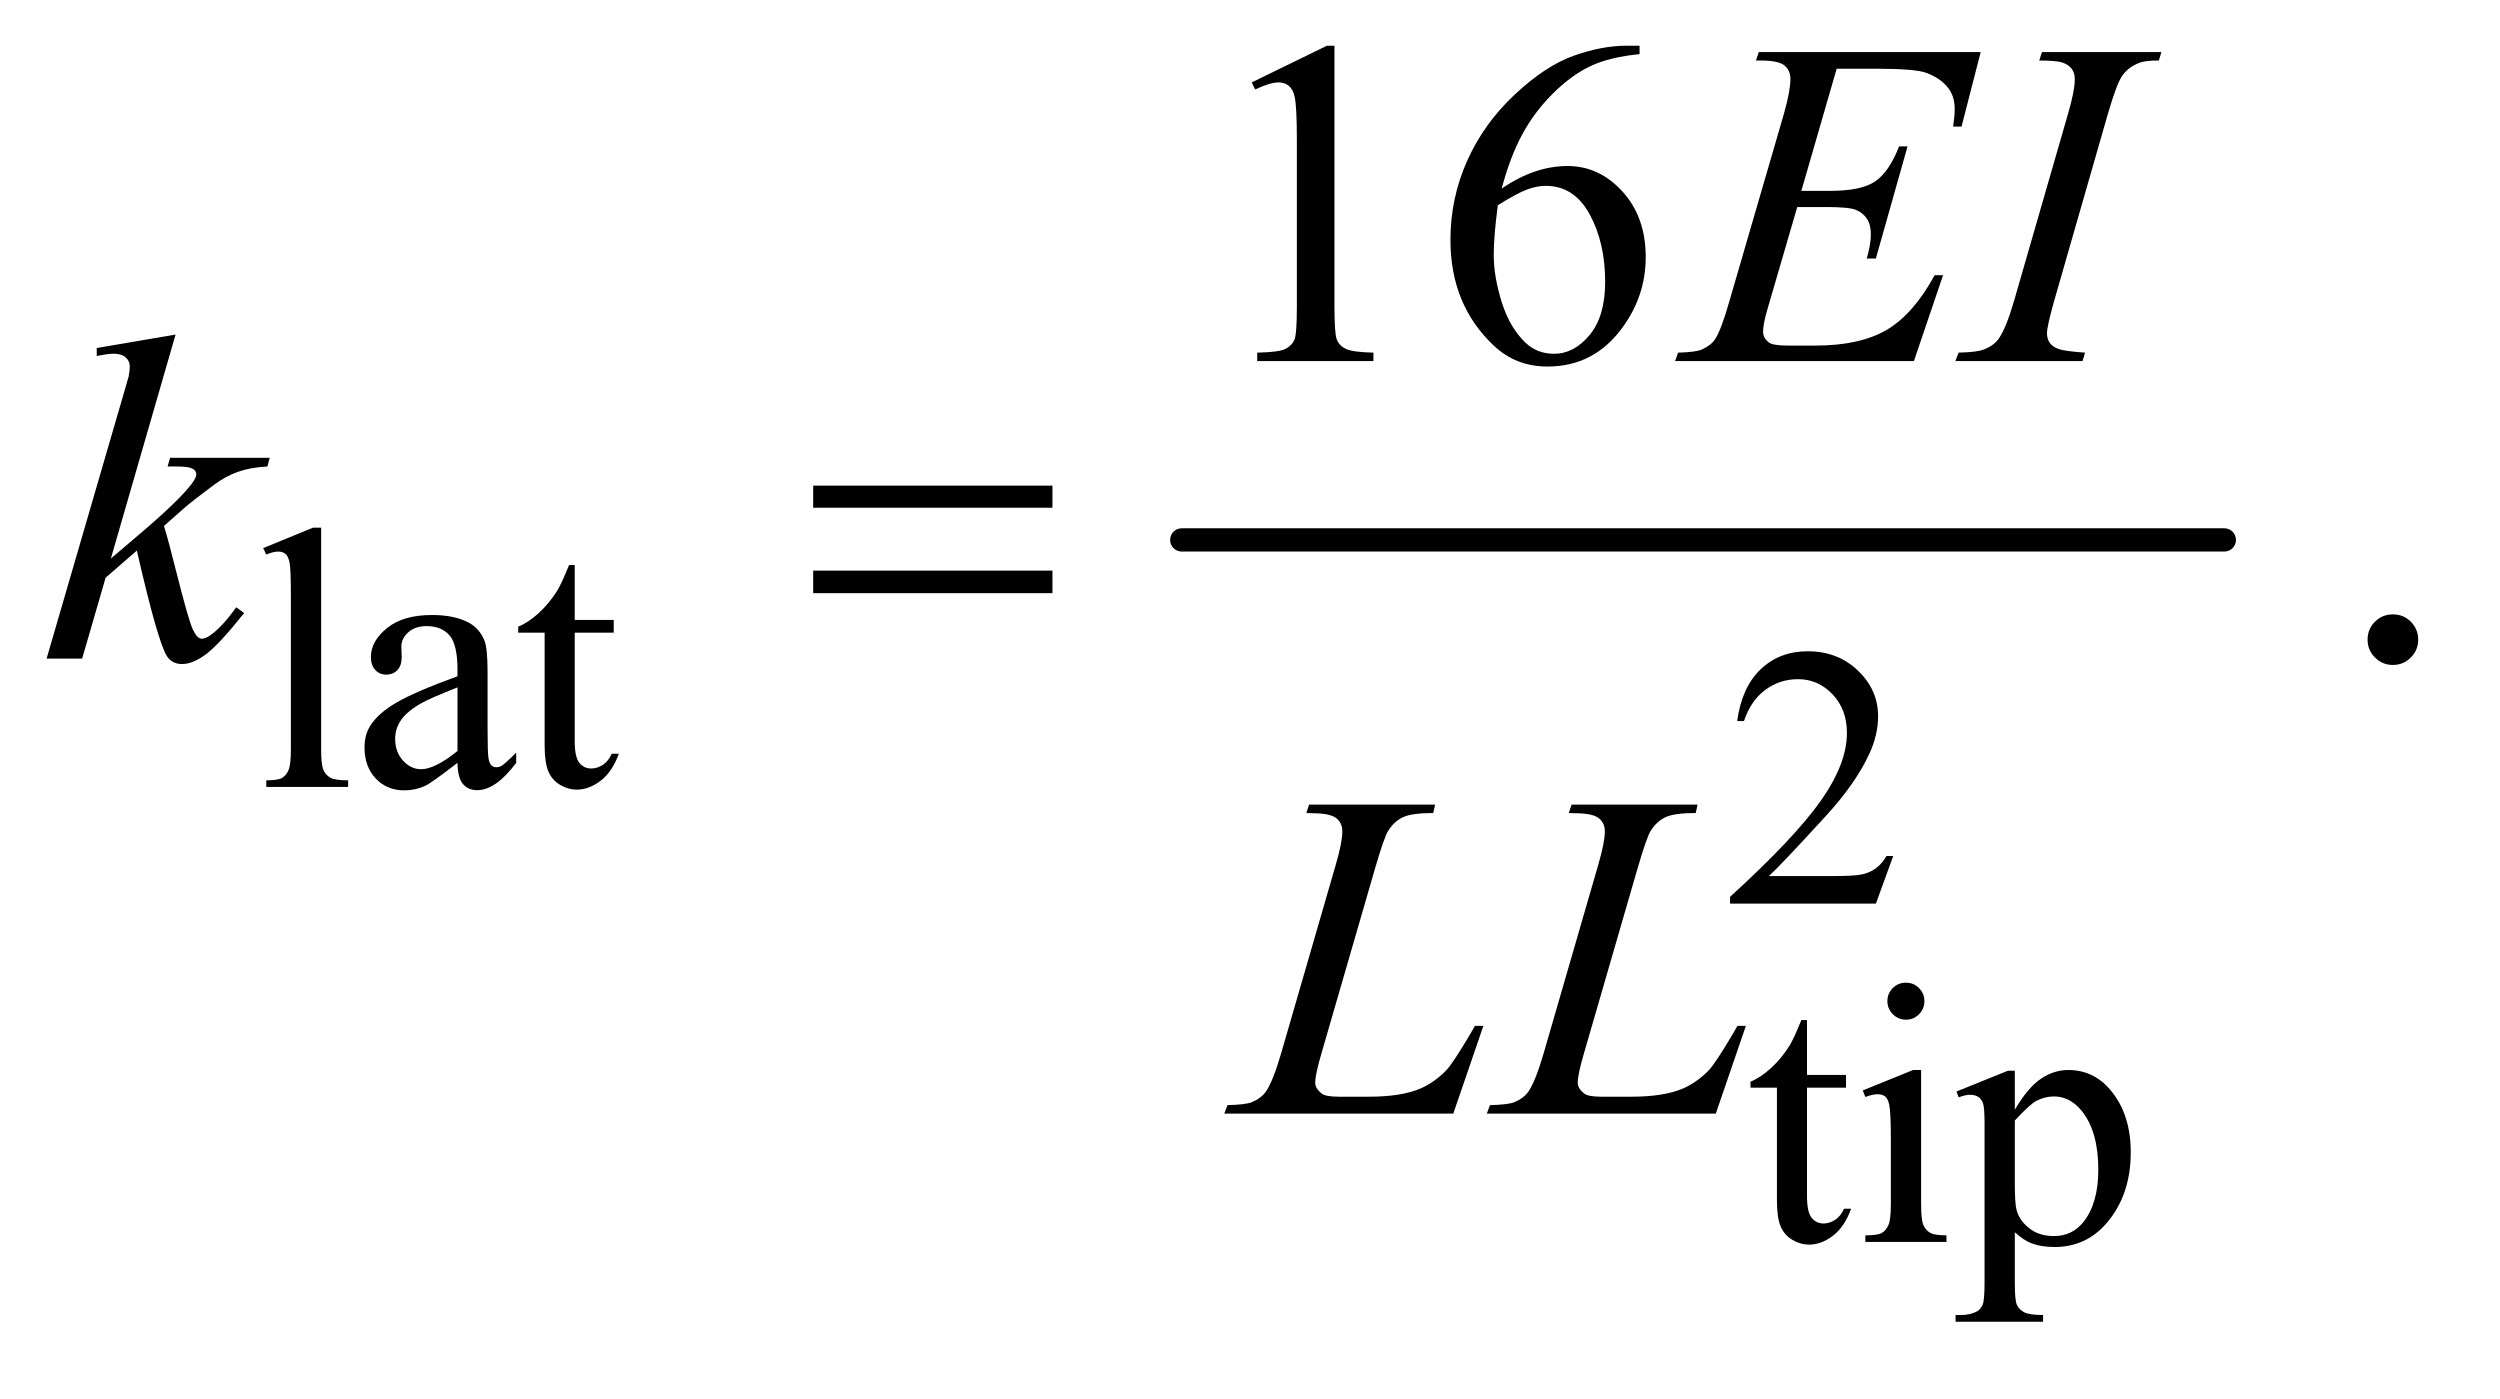
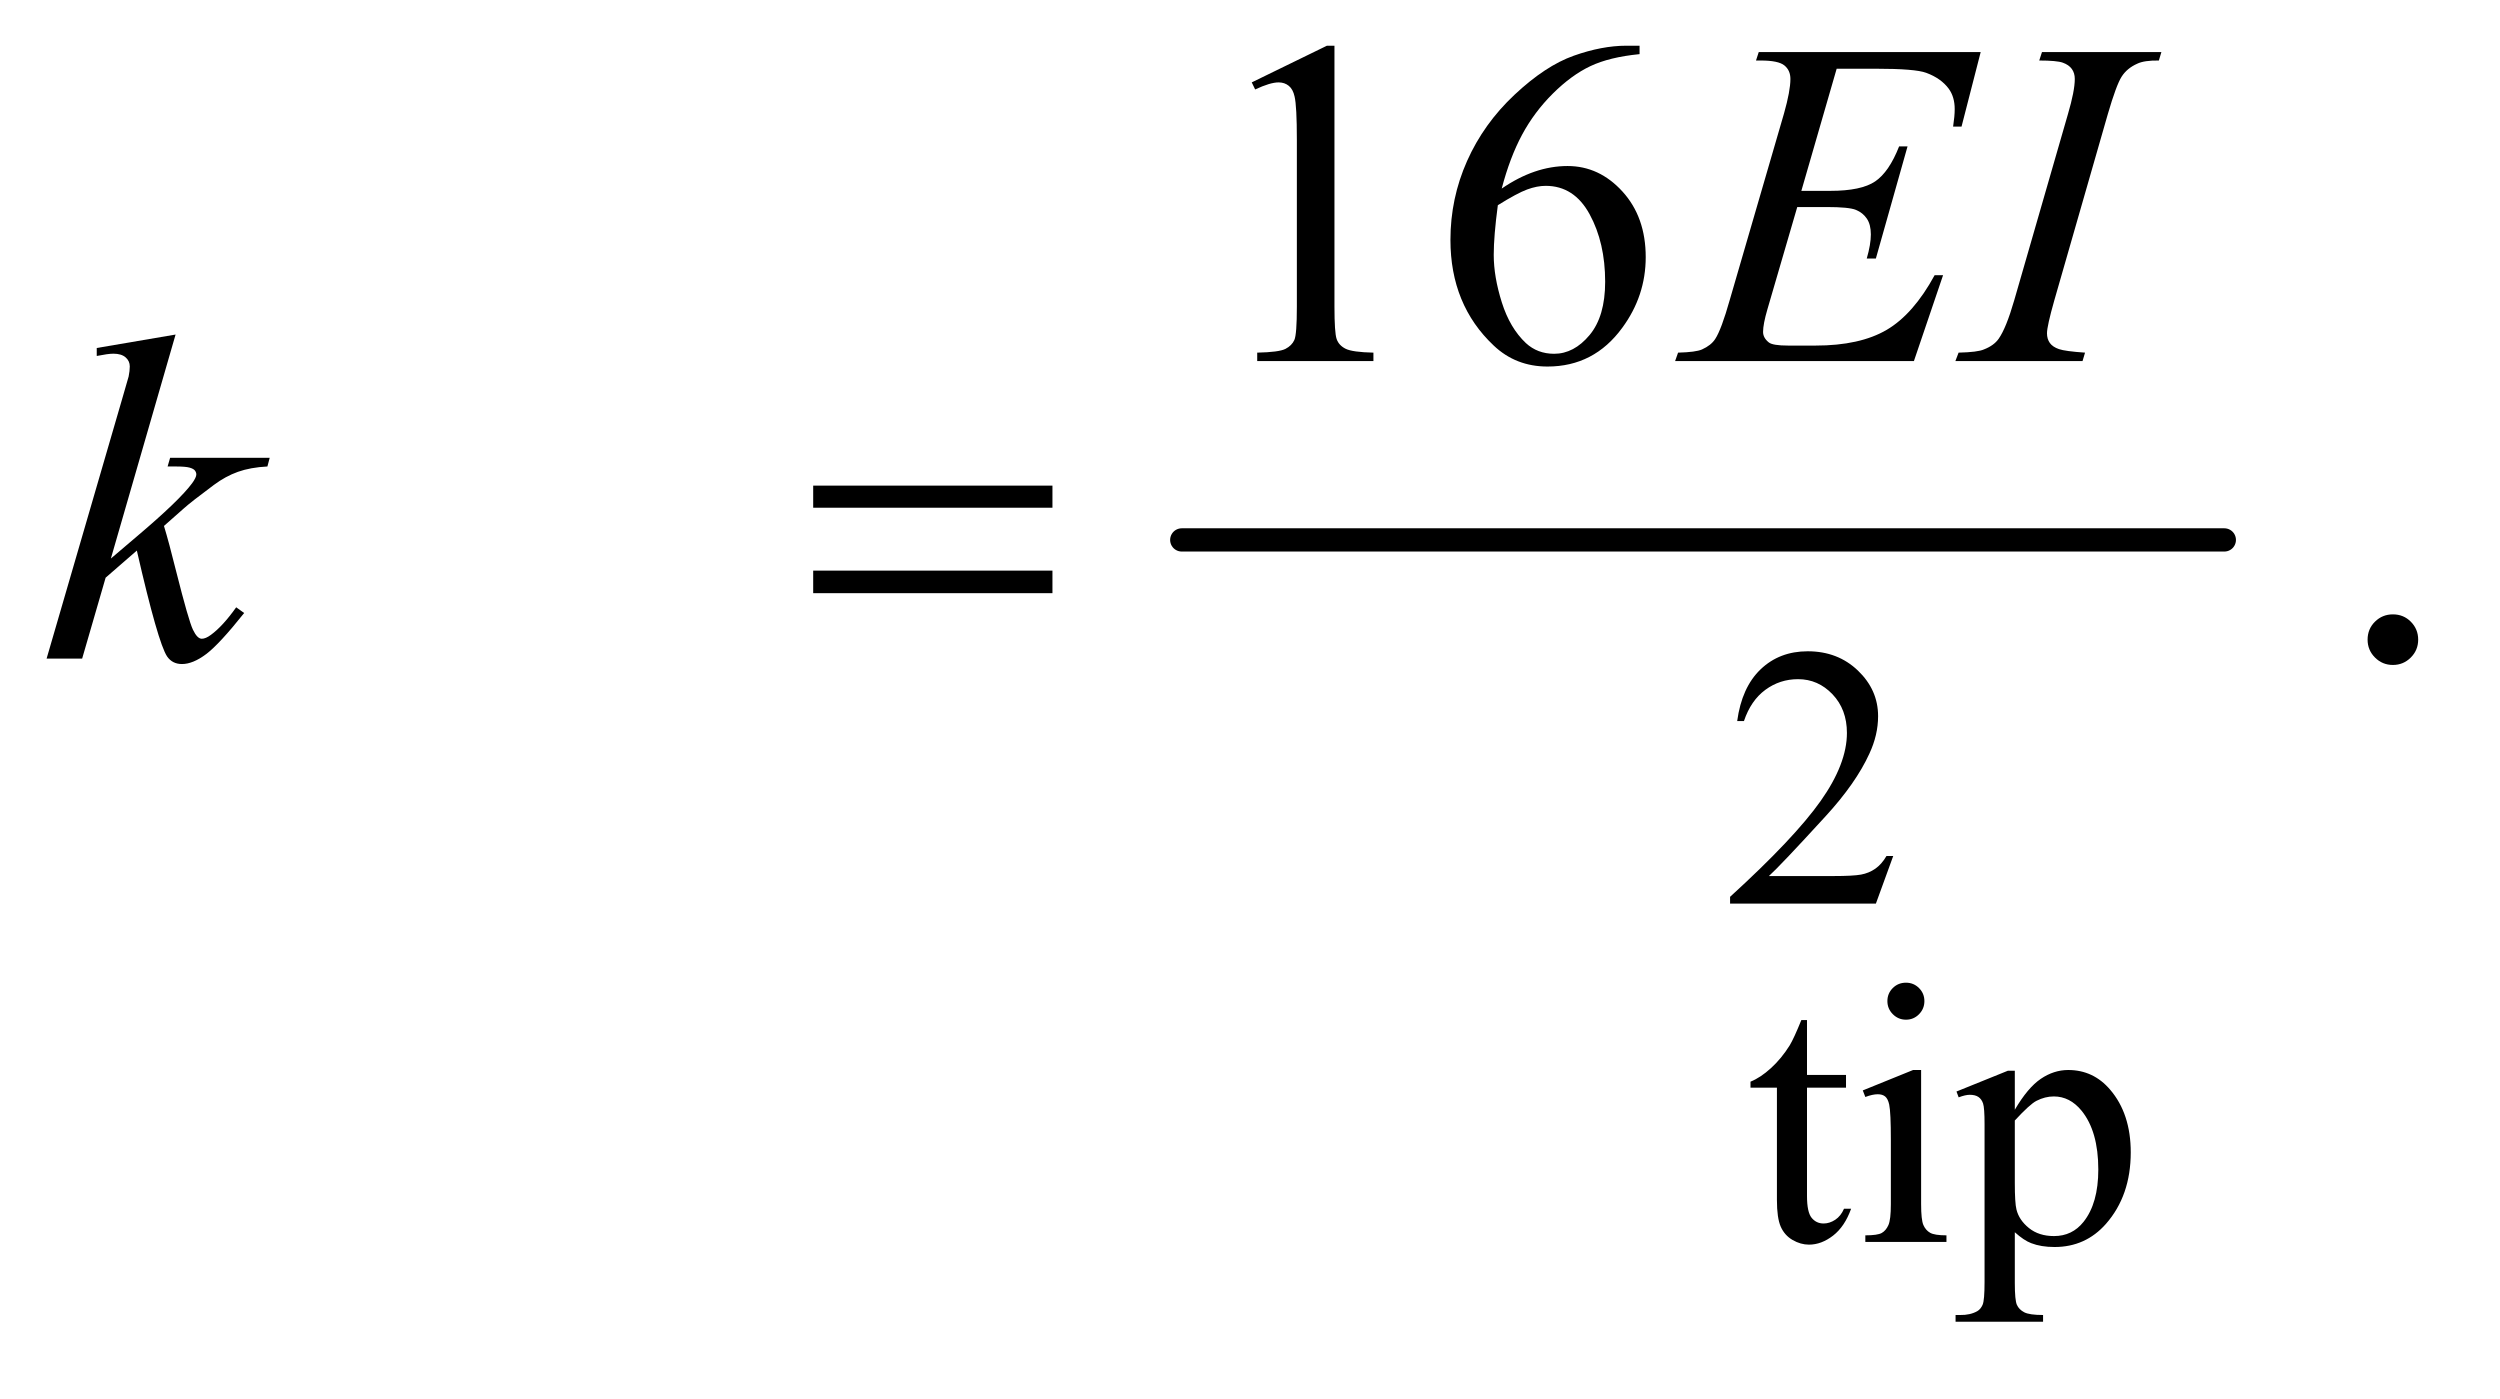
<svg xmlns="http://www.w3.org/2000/svg" stroke-dasharray="none" shape-rendering="auto" font-family="'Dialog'" text-rendering="auto" width="84" fill-opacity="1" color-interpolation="auto" color-rendering="auto" preserveAspectRatio="xMidYMid meet" font-size="12px" viewBox="0 0 84 47" fill="black" stroke="black" image-rendering="auto" stroke-miterlimit="10" stroke-linecap="square" stroke-linejoin="miter" font-style="normal" stroke-width="1" height="47" stroke-dashoffset="0" font-weight="normal" stroke-opacity="1">
  <defs id="genericDefs" />
  <g>
    <defs id="defs1">
      <clipPath clipPathUnits="userSpaceOnUse" id="clipPath1">
        <path d="M0.938 2.873 L53.676 2.873 L53.676 32.261 L0.938 32.261 L0.938 2.873 Z" />
      </clipPath>
      <clipPath clipPathUnits="userSpaceOnUse" id="clipPath2">
        <path d="M30.074 91.801 L30.074 1030.699 L1720.395 1030.699 L1720.395 91.801 Z" />
      </clipPath>
    </defs>
    <g stroke-width="16" transform="scale(1.576,1.576) translate(-0.938,-2.873) matrix(0.031,0,0,0.031,0,0)" stroke-linejoin="round" stroke-linecap="round">
      <line y2="464" fill="none" x1="843" clip-path="url(#clipPath2)" x2="1560" y1="464" />
    </g>
    <g transform="matrix(0.049,0,0,0.049,-1.478,-4.528)">
-       <path d="M250.375 454.25 L250.375 606.125 Q250.375 616.875 251.938 620.375 Q253.5 623.875 256.75 625.688 Q260 627.5 268.875 627.5 L268.875 632 L212.75 632 L212.75 627.5 Q220.625 627.5 223.5 625.875 Q226.375 624.25 228 620.5 Q229.625 616.75 229.625 606.125 L229.625 502.125 Q229.625 482.75 228.75 478.312 Q227.875 473.875 225.938 472.25 Q224 470.625 221 470.625 Q217.75 470.625 212.75 472.625 L210.625 468.25 L244.75 454.25 L250.375 454.25 ZM343.875 615.5 Q326.25 629.125 321.75 631.25 Q315 634.375 307.375 634.375 Q295.5 634.375 287.812 626.25 Q280.125 618.125 280.125 604.875 Q280.125 596.5 283.875 590.375 Q289 581.875 301.688 574.375 Q314.375 566.875 343.875 556.125 L343.875 551.625 Q343.875 534.5 338.438 528.125 Q333 521.75 322.625 521.75 Q314.75 521.75 310.125 526 Q305.375 530.25 305.375 535.75 L305.625 543 Q305.625 548.75 302.688 551.875 Q299.75 555 295 555 Q290.375 555 287.438 551.75 Q284.5 548.5 284.5 542.875 Q284.5 532.125 295.5 523.125 Q306.5 514.125 326.375 514.125 Q341.625 514.125 351.375 519.25 Q358.75 523.125 362.25 531.375 Q364.5 536.75 364.5 553.375 L364.5 592.25 Q364.5 608.625 365.125 612.312 Q365.75 616 367.188 617.25 Q368.625 618.5 370.5 618.5 Q372.5 618.5 374 617.625 Q376.625 616 384.125 608.5 L384.125 615.5 Q370.125 634.25 357.375 634.25 Q351.25 634.25 347.625 630 Q344 625.75 343.875 615.5 ZM343.875 607.375 L343.875 563.75 Q325 571.25 319.5 574.375 Q309.625 579.875 305.375 585.875 Q301.125 591.875 301.125 599 Q301.125 608 306.5 613.938 Q311.875 619.875 318.875 619.875 Q328.375 619.875 343.875 607.375 ZM424.25 479.875 L424.25 517.5 L451 517.5 L451 526.25 L424.25 526.25 L424.25 600.5 Q424.25 611.625 427.438 615.5 Q430.625 619.375 435.625 619.375 Q439.75 619.375 443.625 616.812 Q447.5 614.25 449.625 609.25 L454.5 609.25 Q450.125 621.5 442.125 627.688 Q434.125 633.875 425.625 633.875 Q419.875 633.875 414.375 630.688 Q408.875 627.5 406.25 621.562 Q403.625 615.625 403.625 603.25 L403.625 526.25 L385.5 526.25 L385.5 522.125 Q392.375 519.375 399.562 512.812 Q406.75 506.25 412.375 497.25 Q415.25 492.5 420.375 479.875 L424.25 479.875 Z" stroke="none" clip-path="url(#clipPath2)" />
-     </g>
+       </g>
    <g transform="matrix(0.049,0,0,0.049,-1.478,-4.528)">
      <path d="M1328.375 679.375 L1316.5 712 L1216.5 712 L1216.5 707.375 Q1260.625 667.125 1278.625 641.625 Q1296.625 616.125 1296.625 595 Q1296.625 578.875 1286.75 568.5 Q1276.875 558.125 1263.125 558.125 Q1250.625 558.125 1240.688 565.438 Q1230.75 572.75 1226 586.875 L1221.375 586.875 Q1224.5 563.75 1237.438 551.375 Q1250.375 539 1269.75 539 Q1290.375 539 1304.188 552.25 Q1318 565.5 1318 583.5 Q1318 596.375 1312 609.25 Q1302.75 629.5 1282 652.125 Q1250.875 686.125 1243.125 693.125 L1287.375 693.125 Q1300.875 693.125 1306.312 692.125 Q1311.75 691.125 1316.125 688.062 Q1320.5 685 1323.75 679.375 L1328.375 679.375 Z" stroke="none" clip-path="url(#clipPath2)" />
    </g>
    <g transform="matrix(0.049,0,0,0.049,-1.478,-4.528)">
-       <path d="M1269.25 791.875 L1269.25 829.5 L1296 829.5 L1296 838.25 L1269.25 838.25 L1269.25 912.5 Q1269.25 923.625 1272.438 927.5 Q1275.625 931.375 1280.625 931.375 Q1284.75 931.375 1288.625 928.812 Q1292.5 926.25 1294.625 921.25 L1299.5 921.25 Q1295.125 933.5 1287.125 939.688 Q1279.125 945.875 1270.625 945.875 Q1264.875 945.875 1259.375 942.688 Q1253.875 939.5 1251.25 933.562 Q1248.625 927.625 1248.625 915.25 L1248.625 838.25 L1230.5 838.25 L1230.5 834.125 Q1237.375 831.375 1244.562 824.812 Q1251.75 818.25 1257.375 809.25 Q1260.25 804.5 1265.375 791.875 L1269.25 791.875 ZM1337.125 766.25 Q1342.375 766.25 1346.062 769.938 Q1349.75 773.625 1349.75 778.875 Q1349.75 784.125 1346.062 787.875 Q1342.375 791.625 1337.125 791.625 Q1331.875 791.625 1328.125 787.875 Q1324.375 784.125 1324.375 778.875 Q1324.375 773.625 1328.062 769.938 Q1331.75 766.25 1337.125 766.25 ZM1347.5 826.125 L1347.5 918.125 Q1347.5 928.875 1349.062 932.438 Q1350.625 936 1353.688 937.75 Q1356.75 939.5 1364.875 939.5 L1364.875 944 L1309.25 944 L1309.25 939.5 Q1317.625 939.5 1320.5 937.875 Q1323.375 936.25 1325.062 932.5 Q1326.75 928.75 1326.75 918.125 L1326.75 874 Q1326.75 855.375 1325.625 849.875 Q1324.75 845.875 1322.875 844.312 Q1321 842.75 1317.75 842.75 Q1314.25 842.75 1309.25 844.625 L1307.5 840.125 L1342 826.125 L1347.5 826.125 ZM1371.75 840.875 L1407 826.625 L1411.75 826.625 L1411.75 853.375 Q1420.625 838.25 1429.562 832.188 Q1438.5 826.125 1448.375 826.125 Q1465.625 826.125 1477.125 839.625 Q1491.25 856.125 1491.25 882.625 Q1491.25 912.25 1474.25 931.625 Q1460.25 947.5 1439 947.5 Q1429.75 947.5 1423 944.875 Q1418 943 1411.75 937.375 L1411.75 972.25 Q1411.75 984 1413.188 987.188 Q1414.625 990.375 1418.188 992.25 Q1421.75 994.125 1431.125 994.125 L1431.125 998.75 L1371.125 998.75 L1371.125 994.125 L1374.25 994.125 Q1381.125 994.25 1386 991.5 Q1388.375 990.125 1389.688 987.062 Q1391 984 1391 971.5 L1391 863.25 Q1391 852.125 1390 849.125 Q1389 846.125 1386.812 844.625 Q1384.625 843.125 1380.875 843.125 Q1377.875 843.125 1373.25 844.875 L1371.75 840.875 ZM1411.75 860.75 L1411.75 903.5 Q1411.75 917.375 1412.875 921.75 Q1414.625 929 1421.438 934.5 Q1428.25 940 1438.625 940 Q1451.125 940 1458.875 930.25 Q1469 917.5 1469 894.375 Q1469 868.125 1457.5 854 Q1449.5 844.25 1438.5 844.25 Q1432.5 844.25 1426.625 847.25 Q1422.125 849.5 1411.75 860.75 Z" stroke="none" clip-path="url(#clipPath2)" />
+       <path d="M1269.25 791.875 L1269.25 829.5 L1296 829.5 L1296 838.25 L1269.25 838.25 L1269.25 912.5 Q1269.25 923.625 1272.438 927.5 Q1275.625 931.375 1280.625 931.375 Q1284.75 931.375 1288.625 928.812 Q1292.5 926.25 1294.625 921.25 L1299.5 921.25 Q1295.125 933.5 1287.125 939.688 Q1279.125 945.875 1270.625 945.875 Q1264.875 945.875 1259.375 942.688 Q1253.875 939.5 1251.25 933.562 Q1248.625 927.625 1248.625 915.25 L1248.625 838.25 L1230.5 838.25 L1230.5 834.125 Q1237.375 831.375 1244.562 824.812 Q1251.75 818.25 1257.375 809.25 Q1260.25 804.5 1265.375 791.875 L1269.25 791.875 ZM1337.125 766.25 Q1342.375 766.25 1346.062 769.938 Q1349.75 773.625 1349.75 778.875 Q1349.75 784.125 1346.062 787.875 Q1342.375 791.625 1337.125 791.625 Q1331.875 791.625 1328.125 787.875 Q1324.375 784.125 1324.375 778.875 Q1324.375 773.625 1328.062 769.938 Q1331.75 766.25 1337.125 766.25 ZM1347.5 826.125 L1347.5 918.125 Q1347.5 928.875 1349.062 932.438 Q1350.625 936 1353.688 937.75 Q1356.75 939.5 1364.875 939.5 L1364.875 944 L1309.25 944 L1309.25 939.5 Q1317.625 939.5 1320.5 937.875 Q1323.375 936.25 1325.062 932.5 Q1326.75 928.75 1326.75 918.125 L1326.75 874 Q1326.75 855.375 1325.625 849.875 Q1324.75 845.875 1322.875 844.312 Q1321 842.75 1317.75 842.75 Q1314.25 842.75 1309.25 844.625 L1307.5 840.125 L1342 826.125 ZM1371.75 840.875 L1407 826.625 L1411.75 826.625 L1411.75 853.375 Q1420.625 838.25 1429.562 832.188 Q1438.5 826.125 1448.375 826.125 Q1465.625 826.125 1477.125 839.625 Q1491.25 856.125 1491.25 882.625 Q1491.25 912.25 1474.25 931.625 Q1460.25 947.5 1439 947.5 Q1429.75 947.5 1423 944.875 Q1418 943 1411.75 937.375 L1411.75 972.25 Q1411.75 984 1413.188 987.188 Q1414.625 990.375 1418.188 992.25 Q1421.75 994.125 1431.125 994.125 L1431.125 998.75 L1371.125 998.75 L1371.125 994.125 L1374.25 994.125 Q1381.125 994.25 1386 991.5 Q1388.375 990.125 1389.688 987.062 Q1391 984 1391 971.5 L1391 863.25 Q1391 852.125 1390 849.125 Q1389 846.125 1386.812 844.625 Q1384.625 843.125 1380.875 843.125 Q1377.875 843.125 1373.25 844.875 L1371.75 840.875 ZM1411.75 860.75 L1411.75 903.5 Q1411.75 917.375 1412.875 921.75 Q1414.625 929 1421.438 934.5 Q1428.25 940 1438.625 940 Q1451.125 940 1458.875 930.25 Q1469 917.5 1469 894.375 Q1469 868.125 1457.5 854 Q1449.5 844.25 1438.5 844.25 Q1432.5 844.25 1426.625 847.25 Q1422.125 849.5 1411.75 860.75 Z" stroke="none" clip-path="url(#clipPath2)" />
    </g>
    <g transform="matrix(0.049,0,0,0.049,-1.478,-4.528)">
      <path d="M888.5 148.906 L940.062 123.75 L945.219 123.75 L945.219 302.656 Q945.219 320.469 946.703 324.844 Q948.188 329.219 952.875 331.562 Q957.562 333.906 971.938 334.219 L971.938 340 L892.25 340 L892.25 334.219 Q907.25 333.906 911.625 331.641 Q916 329.375 917.719 325.547 Q919.438 321.719 919.438 302.656 L919.438 188.281 Q919.438 165.156 917.875 158.594 Q916.781 153.594 913.891 151.25 Q911 148.906 906.938 148.906 Q901.156 148.906 890.844 153.75 L888.5 148.906 ZM1154.438 123.75 L1154.438 129.531 Q1133.812 131.562 1120.766 137.734 Q1107.719 143.906 1094.984 156.562 Q1082.25 169.219 1073.891 184.766 Q1065.531 200.312 1059.906 221.719 Q1082.406 206.25 1105.062 206.25 Q1126.781 206.25 1142.719 223.75 Q1158.656 241.25 1158.656 268.75 Q1158.656 295.312 1142.562 317.188 Q1123.188 343.75 1091.312 343.75 Q1069.594 343.75 1054.438 329.375 Q1024.75 301.406 1024.75 256.875 Q1024.75 228.438 1036.156 202.812 Q1047.562 177.188 1068.734 157.344 Q1089.906 137.5 1109.281 130.625 Q1128.656 123.75 1145.375 123.75 L1154.438 123.75 ZM1057.25 233.125 Q1054.438 254.219 1054.438 267.188 Q1054.438 282.188 1059.984 299.766 Q1065.531 317.344 1076.469 327.656 Q1084.438 335 1095.844 335 Q1109.438 335 1120.141 322.188 Q1130.844 309.375 1130.844 285.625 Q1130.844 258.906 1120.219 239.375 Q1109.594 219.844 1090.062 219.844 Q1084.125 219.844 1077.328 222.344 Q1070.531 224.844 1057.25 233.125 Z" stroke="none" clip-path="url(#clipPath2)" />
    </g>
    <g transform="matrix(0.049,0,0,0.049,-1.478,-4.528)">
      <path d="M1671 513.688 Q1678.344 513.688 1683.344 518.766 Q1688.344 523.844 1688.344 531.031 Q1688.344 538.219 1683.266 543.297 Q1678.188 548.375 1671 548.375 Q1663.812 548.375 1658.734 543.297 Q1653.656 538.219 1653.656 531.031 Q1653.656 523.688 1658.734 518.688 Q1663.812 513.688 1671 513.688 Z" stroke="none" clip-path="url(#clipPath2)" />
    </g>
    <g transform="matrix(0.049,0,0,0.049,-1.478,-4.528)">
      <path d="M1289.594 139.531 L1265.375 223.281 L1285.219 223.281 Q1306.469 223.281 1316 216.797 Q1325.531 210.312 1332.406 192.812 L1338.188 192.812 L1316.469 269.688 L1310.219 269.688 Q1313.031 260 1313.031 253.125 Q1313.031 246.406 1310.297 242.344 Q1307.562 238.281 1302.797 236.328 Q1298.031 234.375 1282.719 234.375 L1262.562 234.375 L1242.094 304.531 Q1239.125 314.688 1239.125 320 Q1239.125 324.062 1243.031 327.188 Q1245.688 329.375 1256.312 329.375 L1275.062 329.375 Q1305.531 329.375 1323.891 318.594 Q1342.25 307.812 1356.781 281.094 L1362.562 281.094 L1342.562 340 L1178.812 340 L1180.844 334.219 Q1193.031 333.906 1197.25 332.031 Q1203.5 329.219 1206.312 324.844 Q1210.531 318.438 1216.312 297.969 L1253.5 170.156 Q1257.875 154.688 1257.875 146.562 Q1257.875 140.625 1253.734 137.266 Q1249.594 133.906 1237.562 133.906 L1234.281 133.906 L1236.156 128.125 L1388.344 128.125 L1375.219 179.219 L1369.438 179.219 Q1370.531 172.031 1370.531 167.188 Q1370.531 158.906 1366.469 153.281 Q1361.156 146.094 1351 142.344 Q1343.5 139.531 1316.469 139.531 L1289.594 139.531 ZM1459.906 334.219 L1458.188 340 L1371 340 L1373.188 334.219 Q1386.312 333.906 1390.531 332.031 Q1397.406 329.375 1400.688 324.688 Q1405.844 317.344 1411.312 298.438 L1448.188 170.625 Q1452.875 154.688 1452.875 146.562 Q1452.875 142.5 1450.844 139.688 Q1448.812 136.875 1444.672 135.391 Q1440.531 133.906 1428.5 133.906 L1430.375 128.125 L1512.25 128.125 L1510.531 133.906 Q1500.531 133.75 1495.688 136.094 Q1488.656 139.219 1484.984 145 Q1481.312 150.781 1475.531 170.625 L1438.812 298.438 Q1433.812 316.094 1433.812 320.938 Q1433.812 324.844 1435.766 327.578 Q1437.719 330.312 1442.016 331.797 Q1446.312 333.281 1459.906 334.219 Z" stroke="none" clip-path="url(#clipPath2)" />
    </g>
    <g transform="matrix(0.049,0,0,0.049,-1.478,-4.528)">
      <path d="M150.562 321.812 L106.188 475.406 L124 460.25 Q153.219 435.562 161.969 423.688 Q164.781 419.781 164.781 417.75 Q164.781 416.344 163.844 415.094 Q162.906 413.844 160.172 413.062 Q157.438 412.281 150.562 412.281 L145.094 412.281 L146.812 406.344 L215.094 406.344 L213.531 412.281 Q201.812 412.906 193.297 415.953 Q184.781 419 176.812 424.938 Q161.031 436.656 156.031 441.188 L142.594 453.062 Q146.031 464.312 151.031 484.469 Q159.469 517.906 162.438 524.156 Q165.406 530.406 168.531 530.406 Q171.188 530.406 174.781 527.75 Q182.906 521.812 192.125 508.844 L197.594 512.75 Q180.562 534.156 171.5 540.953 Q162.438 547.75 154.938 547.75 Q148.375 547.75 144.781 542.594 Q138.531 533.375 124 469.938 L102.594 488.531 L86.5 544 L62.125 544 L114 365.719 L118.375 350.562 Q119.156 346.656 119.156 343.688 Q119.156 339.938 116.266 337.438 Q113.375 334.938 107.906 334.938 Q104.312 334.938 96.5 336.5 L96.5 331.031 L150.562 321.812 Z" stroke="none" clip-path="url(#clipPath2)" />
    </g>
    <g transform="matrix(0.049,0,0,0.049,-1.478,-4.528)">
-       <path d="M1026.719 856 L869.688 856 L871.875 850.219 Q884.375 849.906 888.594 848.188 Q895.156 845.375 898.281 840.844 Q903.125 833.656 908.594 814.906 L945.938 686 Q950.625 670.062 950.625 662.562 Q950.625 656.625 946.328 653.344 Q942.031 650.062 930.156 650.062 Q927.5 650.062 925.938 649.906 L927.812 644.125 L1014.219 644.125 L1012.969 649.906 Q998.438 649.906 992.344 652.719 Q986.25 655.531 982.188 661.938 Q979.375 666.156 972.969 688.188 L936.25 814.906 Q932.031 829.281 932.031 834.906 Q932.031 838.656 936.25 842.094 Q938.906 844.438 948.281 844.438 L968.75 844.438 Q991.094 844.438 1004.219 838.812 Q1013.906 834.594 1022.031 826.156 Q1026.406 821.469 1037.5 802.875 L1041.562 795.844 L1047.344 795.844 L1026.719 856 ZM1206.719 856 L1049.688 856 L1051.875 850.219 Q1064.375 849.906 1068.594 848.188 Q1075.156 845.375 1078.281 840.844 Q1083.125 833.656 1088.594 814.906 L1125.938 686 Q1130.625 670.062 1130.625 662.562 Q1130.625 656.625 1126.328 653.344 Q1122.031 650.062 1110.156 650.062 Q1107.5 650.062 1105.938 649.906 L1107.812 644.125 L1194.219 644.125 L1192.969 649.906 Q1178.438 649.906 1172.344 652.719 Q1166.25 655.531 1162.188 661.938 Q1159.375 666.156 1152.969 688.188 L1116.25 814.906 Q1112.031 829.281 1112.031 834.906 Q1112.031 838.656 1116.25 842.094 Q1118.906 844.438 1128.281 844.438 L1148.75 844.438 Q1171.094 844.438 1184.219 838.812 Q1193.906 834.594 1202.031 826.156 Q1206.406 821.469 1217.5 802.875 L1221.562 795.844 L1227.344 795.844 L1206.719 856 Z" stroke="none" clip-path="url(#clipPath2)" />
-     </g>
+       </g>
    <g transform="matrix(0.049,0,0,0.049,-1.478,-4.528)">
      <path d="M587.781 425.406 L751.844 425.406 L751.844 440.562 L587.781 440.562 L587.781 425.406 ZM587.781 483.688 L751.844 483.688 L751.844 499.156 L587.781 499.156 L587.781 483.688 Z" stroke="none" clip-path="url(#clipPath2)" />
    </g>
  </g>
</svg>